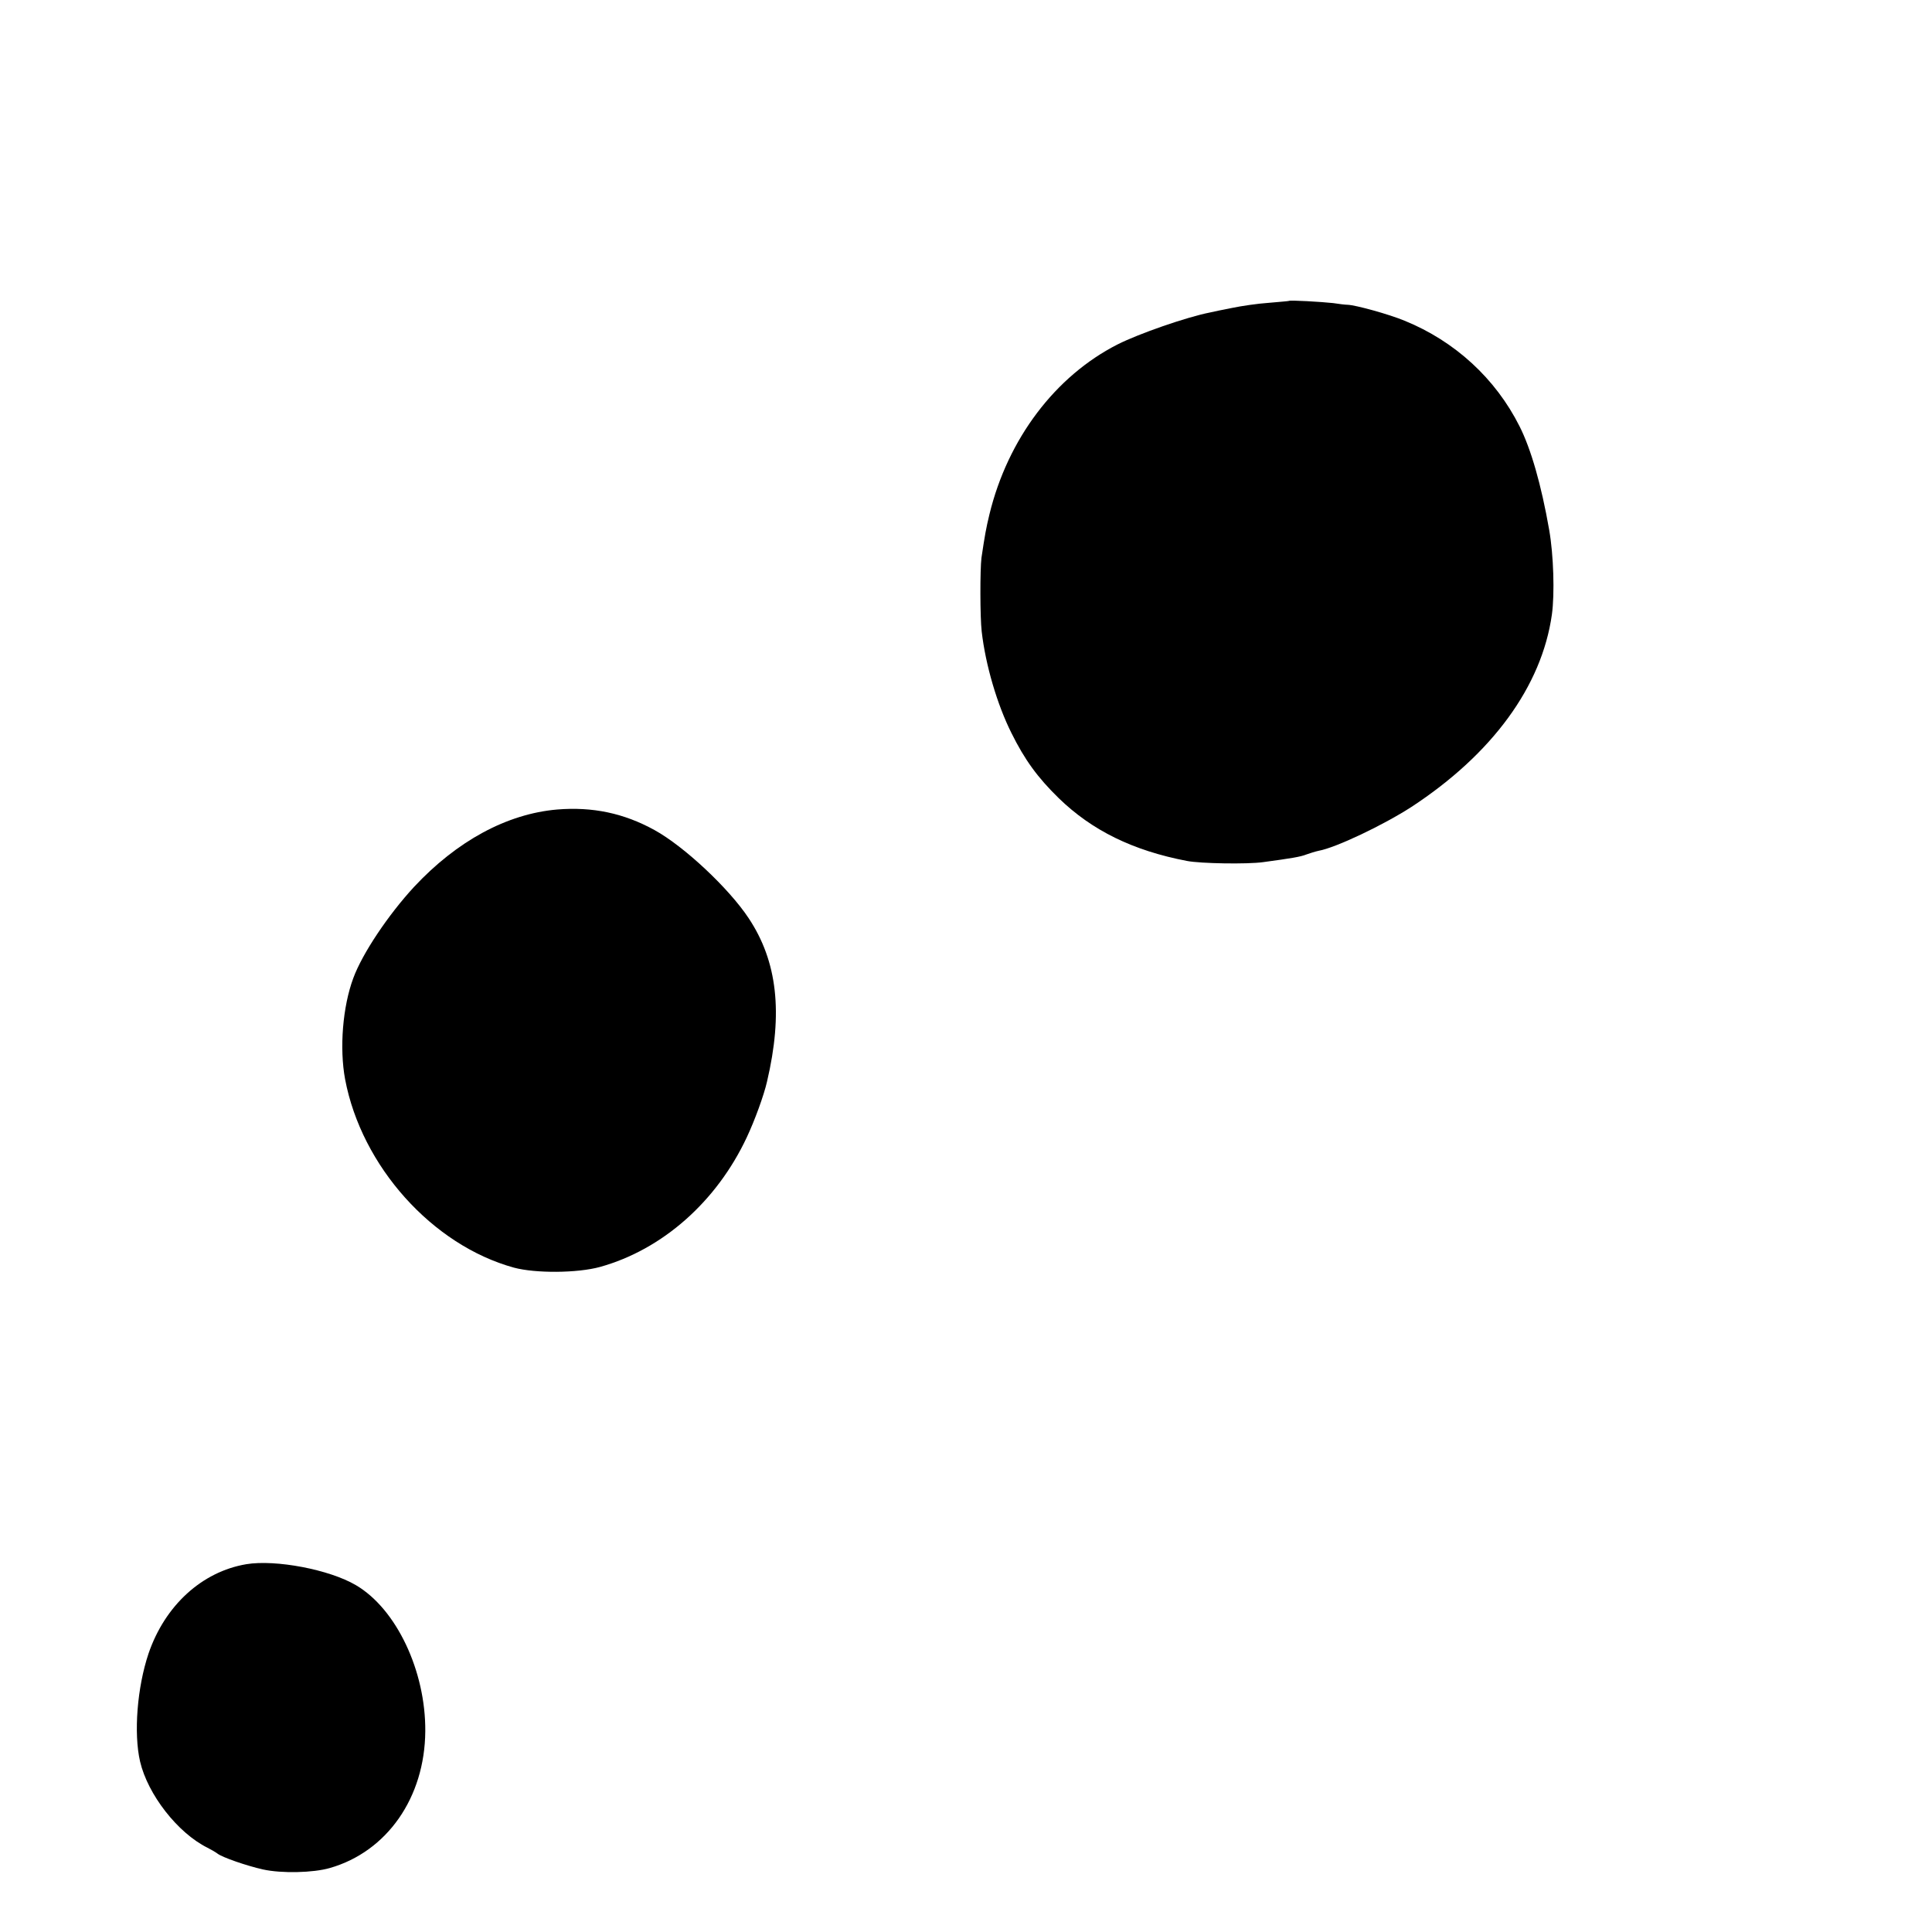
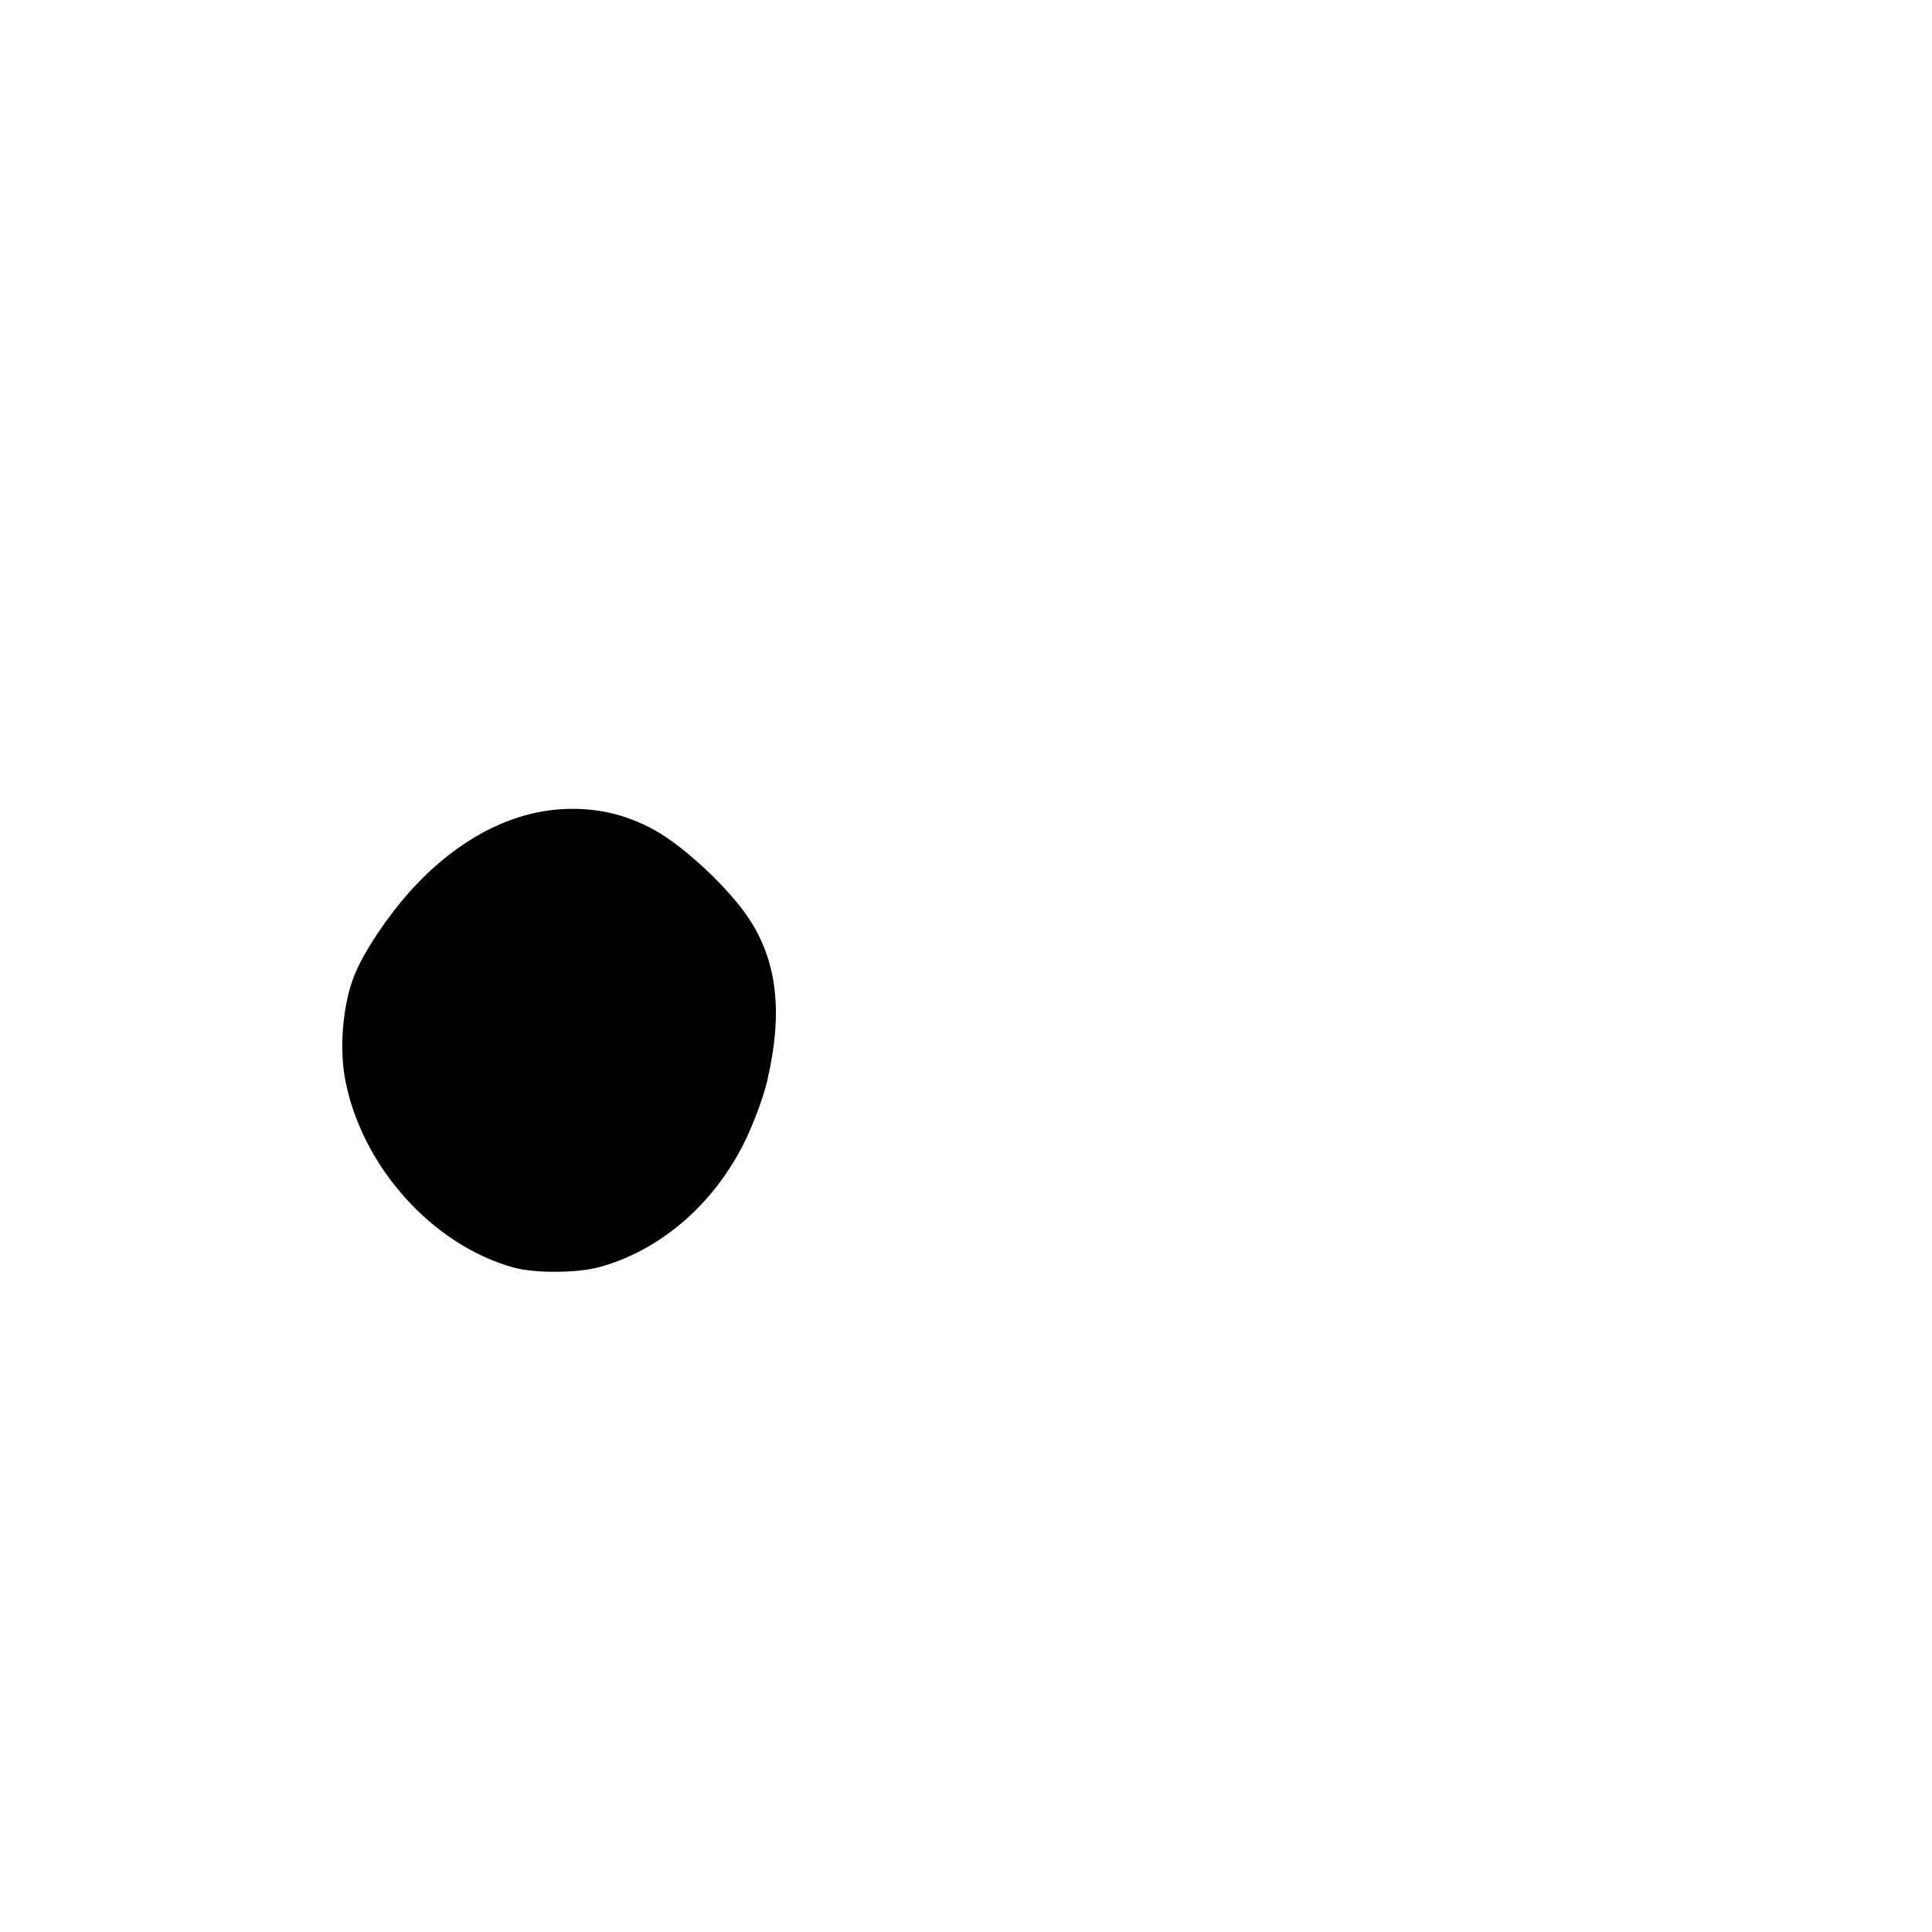
<svg xmlns="http://www.w3.org/2000/svg" version="1.0" width="16pt" height="16pt" viewBox="0 0 16 16" preserveAspectRatio="xMidYMid meet">
  <g transform="translate(0,16) scale(0.002,-0.002)" fill="#000000" stroke="none">
-     <path d="M5337 6754 c-1 -1 -39 -4 -84 -8 -45 -3 -113 -13 -151 -21 -37 -7 -79 -16 -92 -19 -97 -19 -295 -88 -382 -132 -258 -131 -455 -391 -531 -704 -14 -58 -19 -86 -33 -180 -6 -48 -6 -245 1 -305 16 -139 64 -302 123 -420 55 -111 108 -184 196 -270 138 -134 307 -217 531 -260 57 -11 250 -14 315 -5 118 16 155 22 180 32 14 5 36 12 50 15 72 13 269 107 385 182 334 219 539 499 581 796 12 86 7 247 -11 350 -33 189 -76 337 -123 430 -99 197 -267 352 -476 437 -65 27 -203 65 -236 66 -8 0 -35 3 -60 7 -45 5 -179 13 -183 9z" />
    <path d="M2307 4648 c-208 -18 -415 -130 -593 -321 -107 -116 -214 -276 -251 -377 -44 -118 -58 -290 -34 -419 68 -360 361 -687 699 -780 89 -24 263 -23 357 3 258 72 482 270 607 536 33 70 71 174 84 231 67 285 43 498 -76 677 -82 124 -268 298 -390 365 -127 70 -257 97 -403 85z" />
-     <path d="M1020 1523 c-184 -31 -337 -171 -405 -370 -47 -140 -62 -330 -35 -447 32 -137 156 -296 279 -357 14 -7 33 -18 41 -24 20 -16 122 -51 189 -66 77 -17 208 -14 277 6 237 68 393 292 395 566 2 250 -120 507 -287 605 -110 65 -333 107 -454 87z" />
  </g>
</svg>